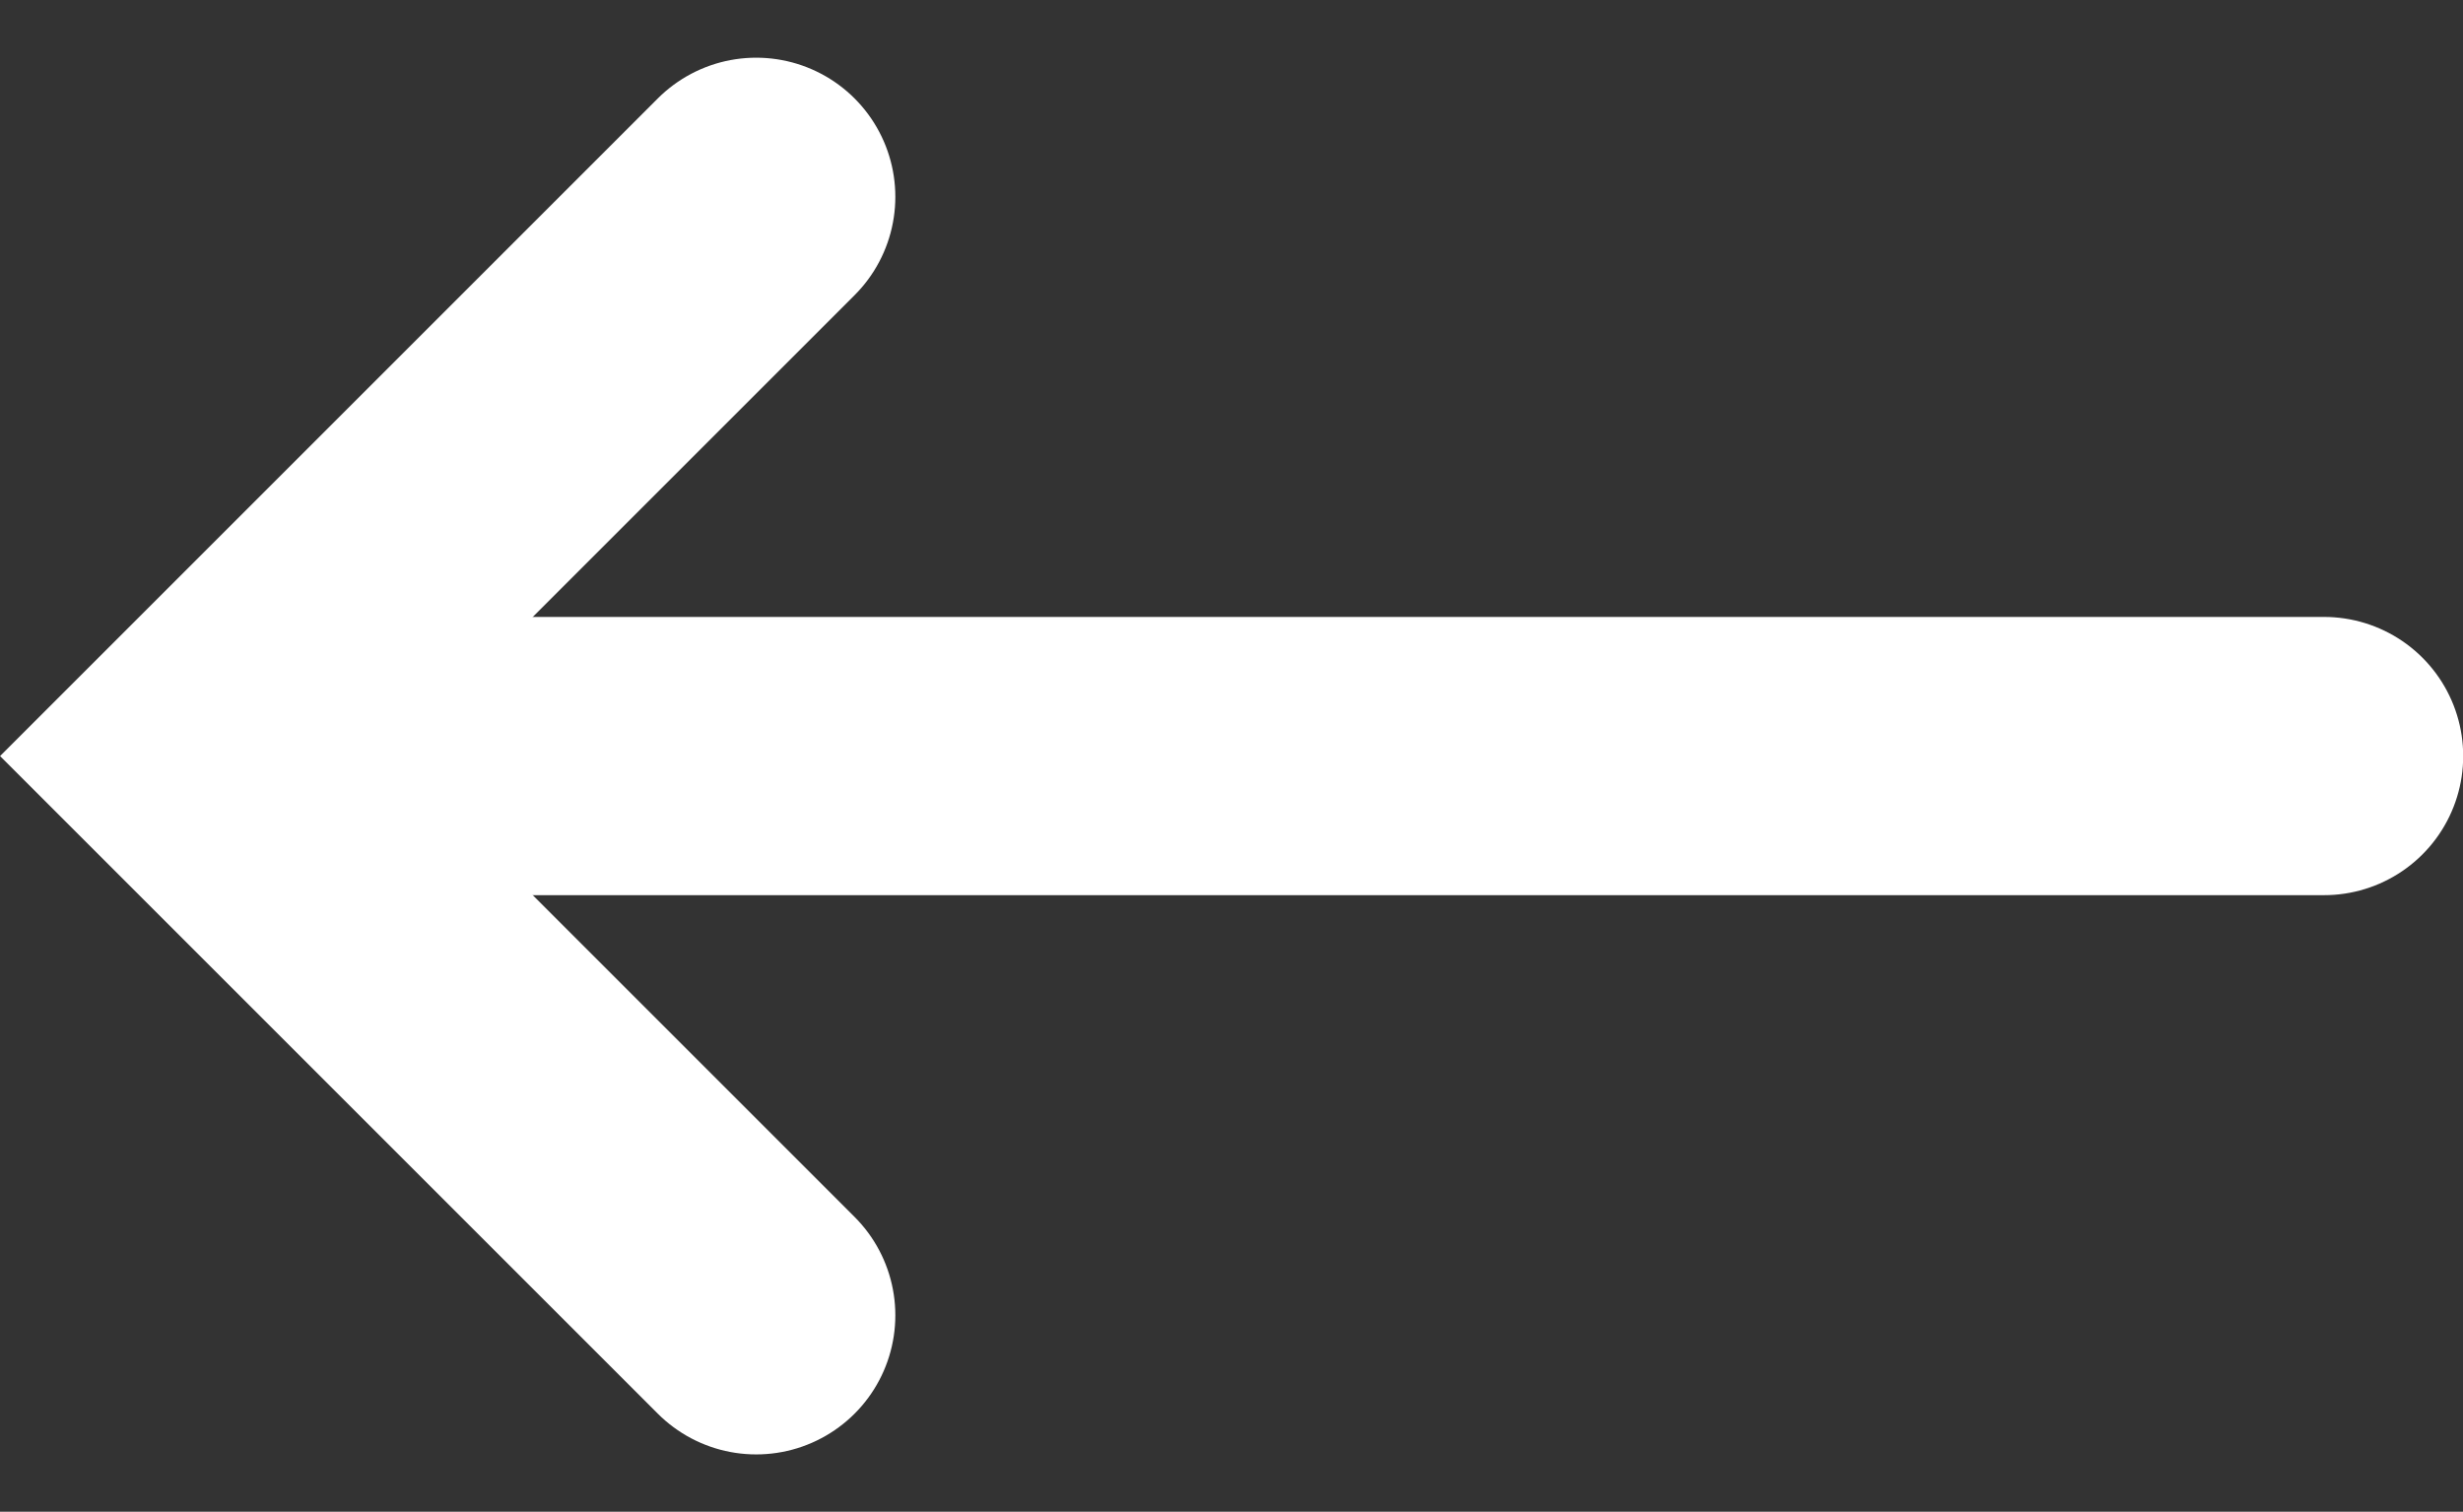
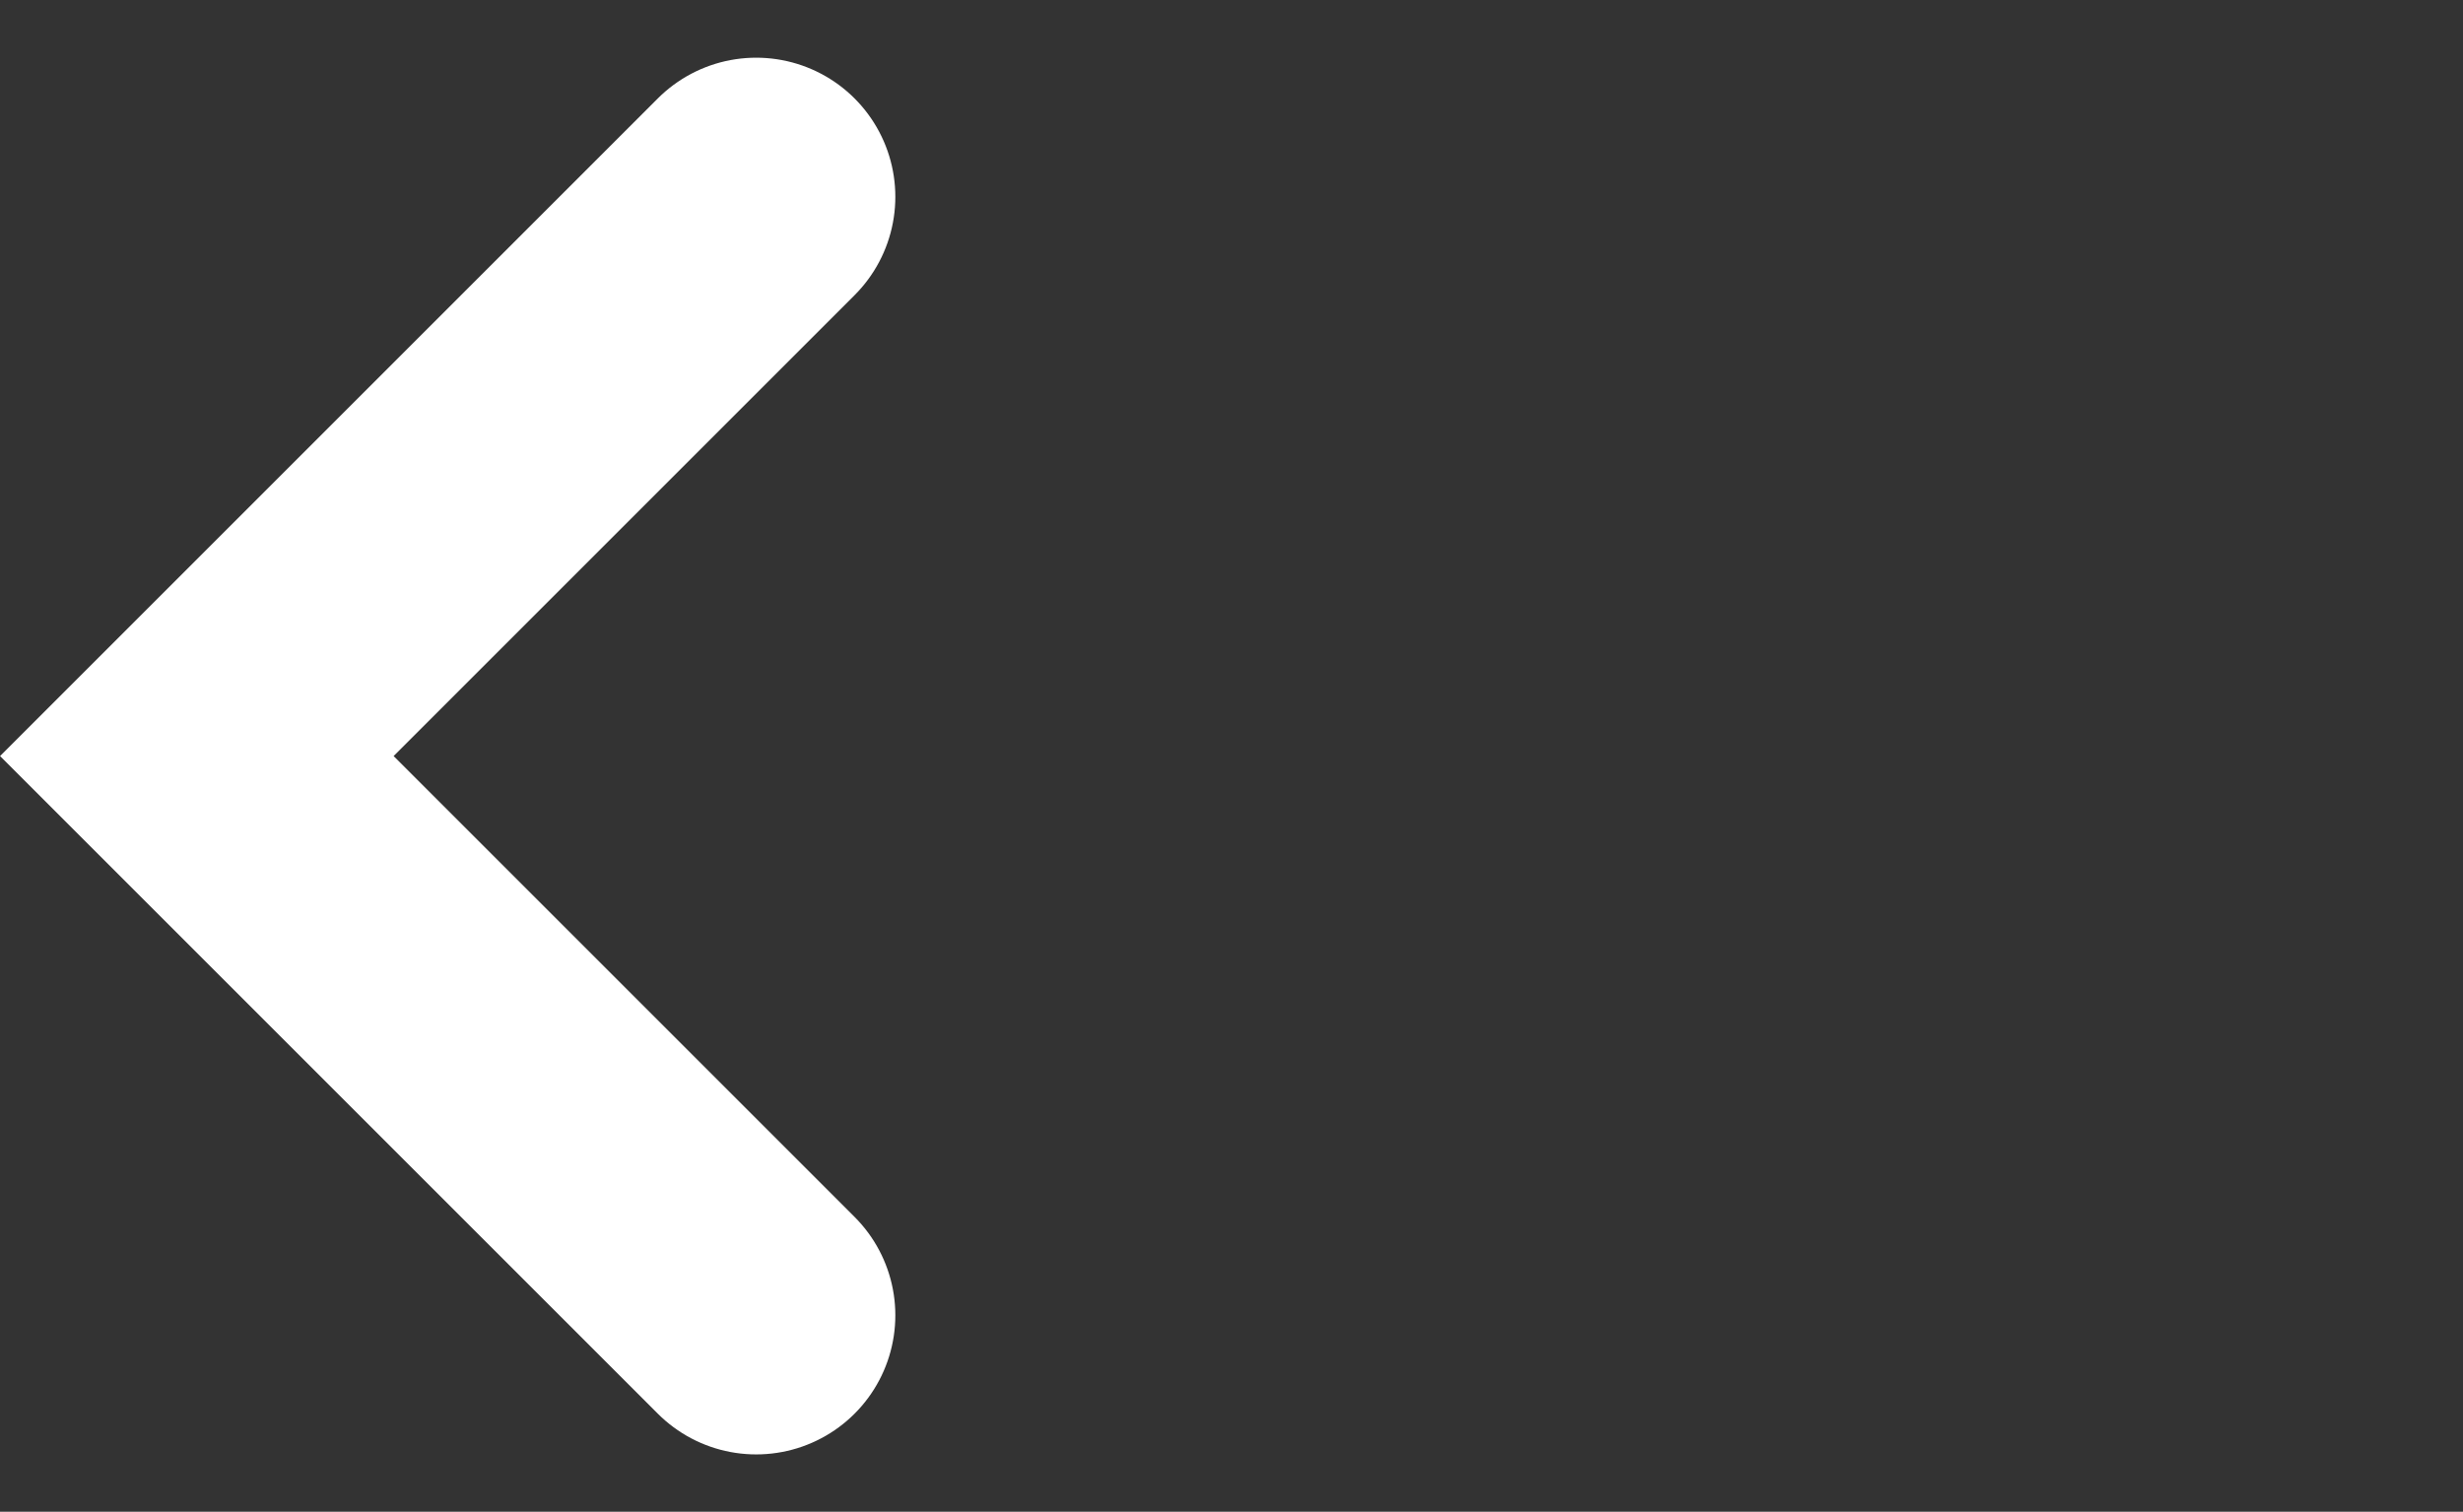
<svg xmlns="http://www.w3.org/2000/svg" width="13.276" height="8.15" viewBox="0 0 13.276 8.15">
  <rect x="0" y="0" width="13.276" height="8.15" fill="#333333" stroke="none" />
  <g id="Group_7823" data-name="Group 7823" transform="translate(1.061 1.061)">
    <path id="Path_277" data-name="Path 277" d="M290.067,2309.031l-3.015,3.015,3.015,3.015" transform="translate(-287.052 -2309.031)" fill="none" stroke="#fff" stroke-linecap="round" stroke-width="1.5" />
-     <path id="Path_278" data-name="Path 278" d="M278.469,2313.877H289.4" transform="translate(-277.934 -2310.862)" fill="none" stroke="#fff" stroke-linecap="round" stroke-width="1.5" />
  </g>
</svg>